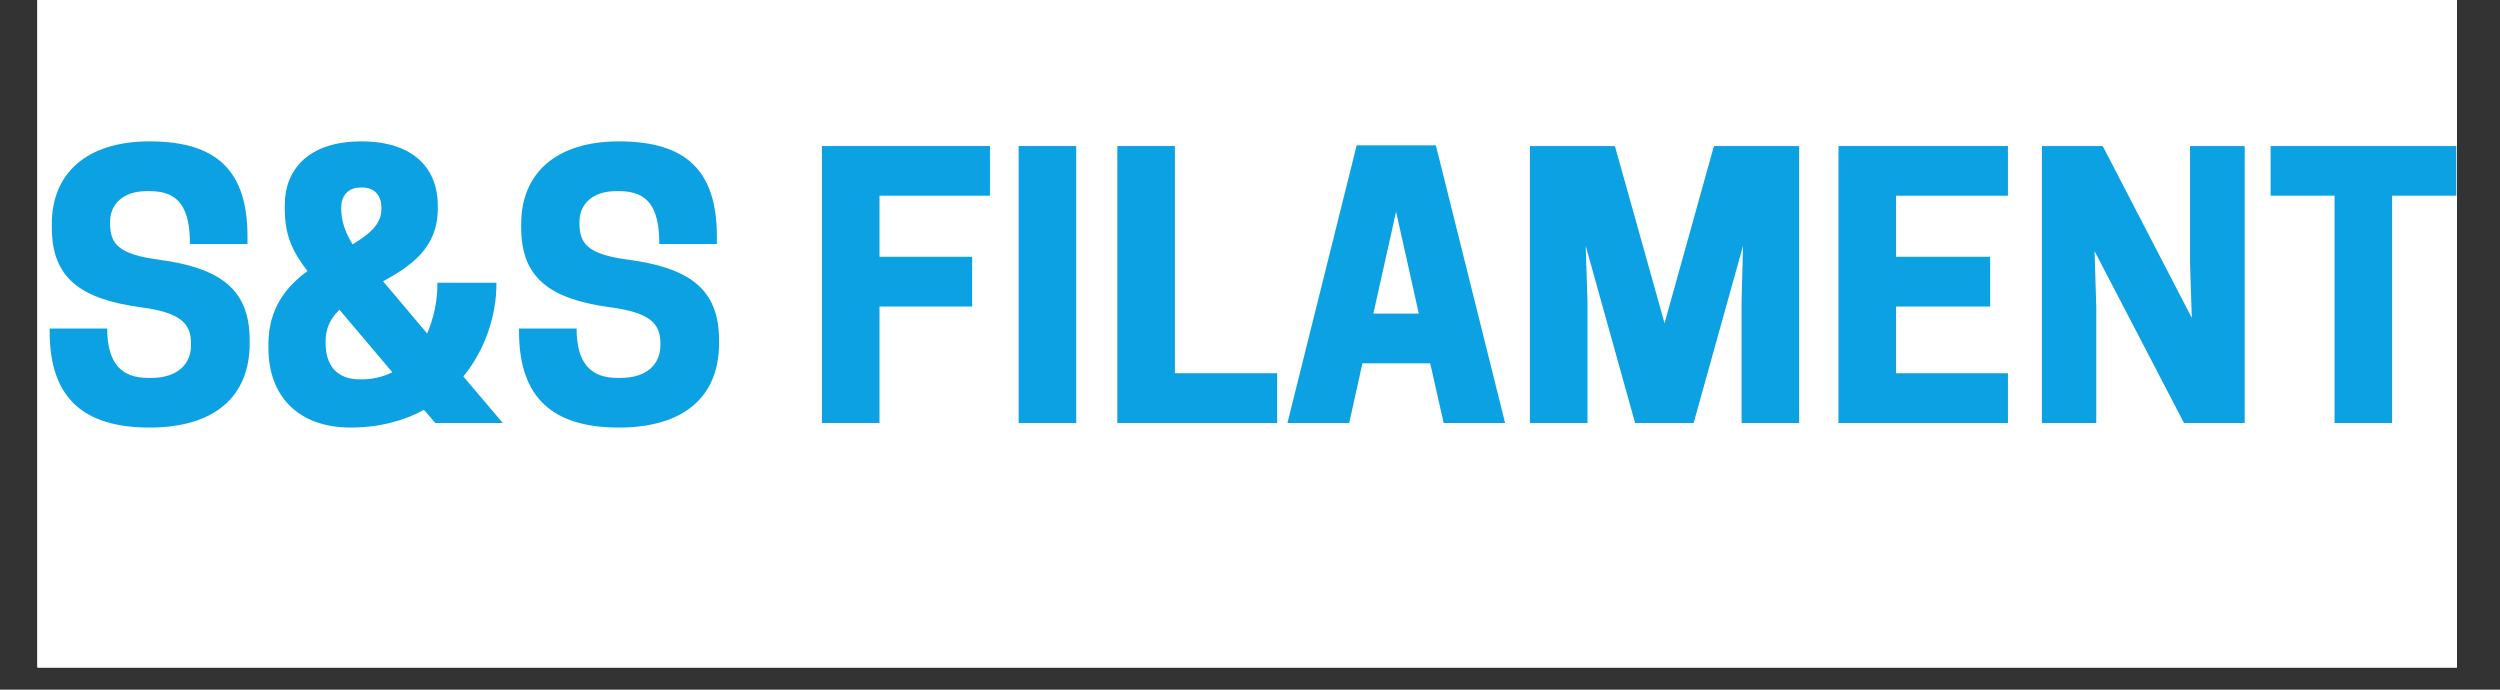
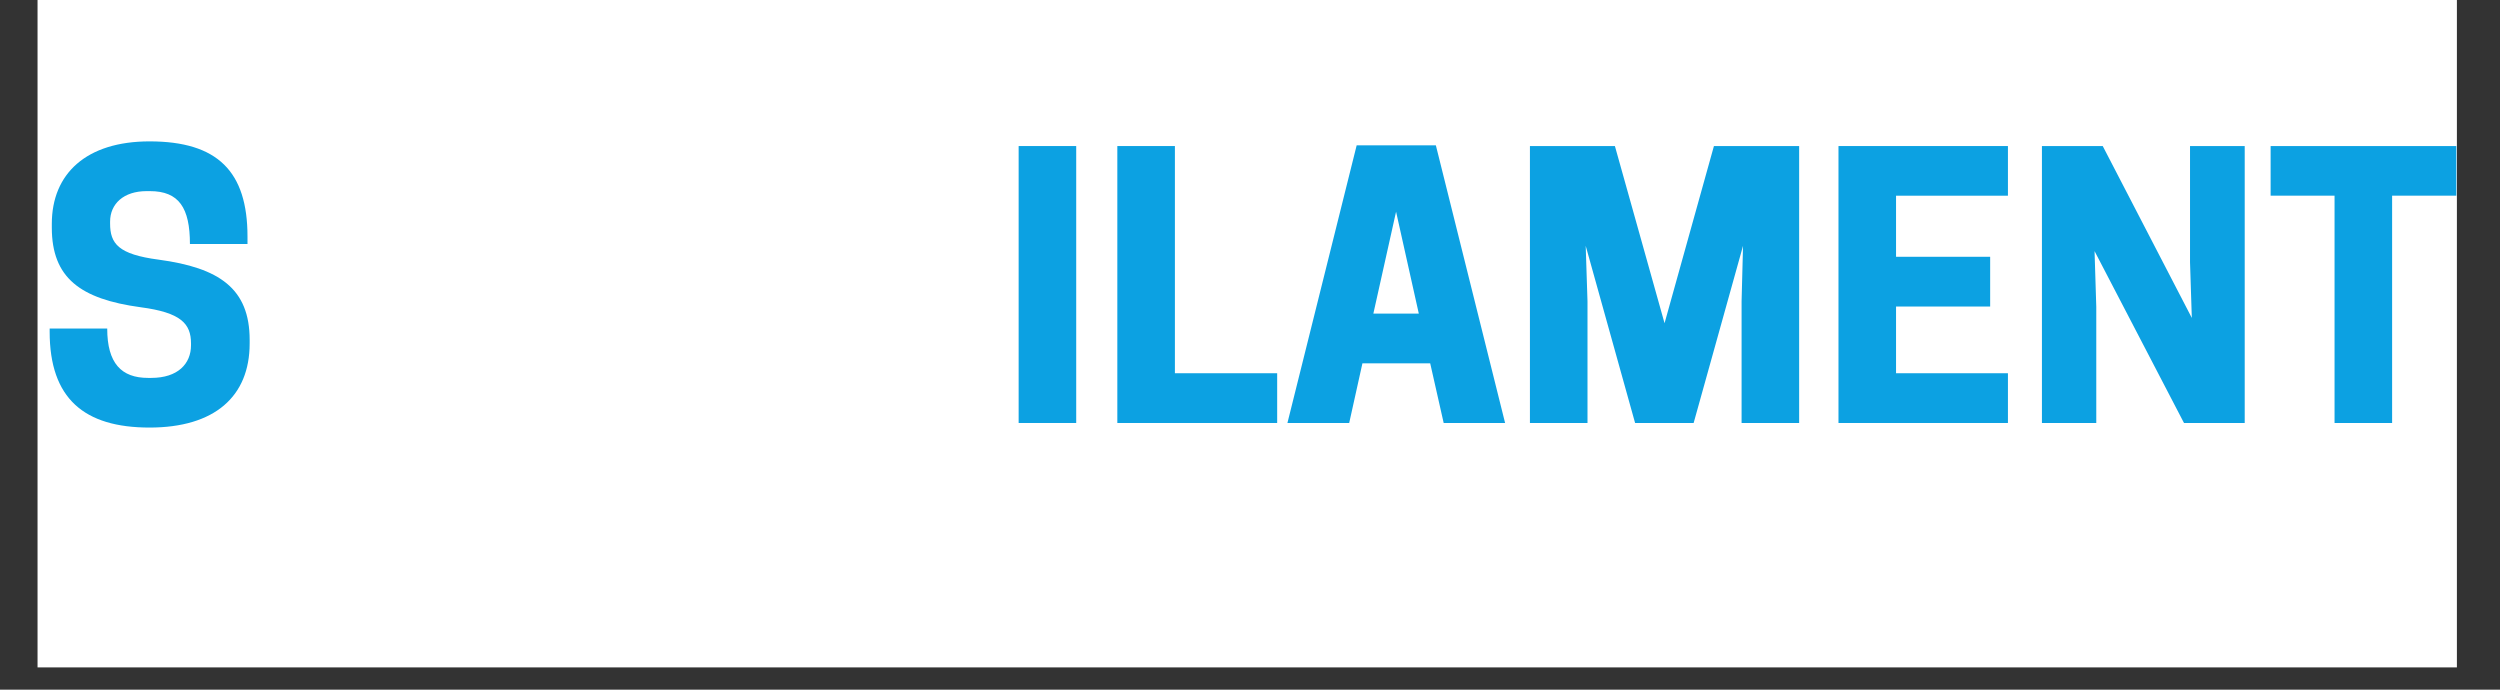
<svg xmlns="http://www.w3.org/2000/svg" width="145" zoomAndPan="magnify" viewBox="0 0 108.75 30" height="40" preserveAspectRatio="xMidYMid meet" version="1.0">
  <rect x="0" y="0" width="108.75" height="30" fill="#333333" stroke="none" />
  <defs>
    <g />
    <clipPath id="3f6f6b92ff">
      <path d="M 1.633 0 L 106.875 0 L 106.875 29.031 L 1.633 29.031 Z M 1.633 0 " clip-rule="nonzero" />
    </clipPath>
    <clipPath id="636dea3dd7">
      <path d="M 98 6 L 106.875 6 L 106.875 19 L 98 19 Z M 98 6 " clip-rule="nonzero" />
    </clipPath>
  </defs>
  <g clip-path="url(#3f6f6b92ff)">
    <path fill="#ffffff" d="M 1.633 0 L 107.117 0 L 107.117 36.375 L 1.633 36.375 Z M 1.633 0 " fill-opacity="1" fill-rule="nonzero" />
-     <path fill="#ffffff" d="M 1.633 0 L 107.117 0 L 107.117 29.098 L 1.633 29.098 Z M 1.633 0 " fill-opacity="1" fill-rule="nonzero" />
-     <path fill="#ffffff" d="M 1.633 0 L 107.117 0 L 107.117 29.098 L 1.633 29.098 Z M 1.633 0 " fill-opacity="1" fill-rule="nonzero" />
  </g>
  <g fill="#0ca1e2" fill-opacity="1">
    <g transform="translate(1.637, 18.4)">
      <g>
        <path d="M 4.48 -5.035 C 6.227 -4.805 6.672 -4.324 6.672 -3.461 L 6.672 -3.383 C 6.672 -2.578 6.102 -1.961 4.941 -1.961 L 4.805 -1.961 C 3.645 -1.961 3.027 -2.594 3.027 -4.109 L 0.523 -4.109 L 0.523 -3.969 C 0.523 -1.066 2.023 0.199 4.867 0.199 C 7.691 0.199 9.223 -1.145 9.223 -3.461 L 9.223 -3.613 C 9.223 -5.855 7.895 -6.75 5.266 -7.105 C 3.508 -7.336 3.152 -7.801 3.152 -8.68 L 3.152 -8.758 C 3.152 -9.531 3.738 -10.086 4.742 -10.086 L 4.883 -10.086 C 6.148 -10.086 6.625 -9.359 6.625 -7.785 L 9.129 -7.785 L 9.129 -8.109 C 9.129 -10.938 7.832 -12.25 4.867 -12.25 C 2.117 -12.25 0.617 -10.844 0.617 -8.664 L 0.617 -8.496 C 0.617 -6.316 1.855 -5.391 4.48 -5.035 Z M 4.48 -5.035 " />
      </g>
    </g>
  </g>
  <g fill="#0ca1e2" fill-opacity="1">
    <g transform="translate(11.383, 18.4)">
      <g>
-         <path d="M 3.863 0.199 C 5.113 0.199 6.18 -0.094 7.059 -0.57 L 7.555 0 L 10.488 0 L 8.773 -2.023 C 9.73 -3.199 10.211 -4.68 10.211 -6.039 L 10.211 -6.102 L 7.645 -6.102 L 7.645 -6.055 C 7.645 -5.281 7.477 -4.543 7.199 -3.891 L 5.281 -6.164 C 6.488 -6.828 7.66 -7.613 7.66 -9.312 L 7.66 -9.484 C 7.66 -10.969 6.703 -12.25 4.34 -12.25 C 1.977 -12.25 1.004 -10.969 1.004 -9.484 L 1.004 -9.312 C 1.004 -8.141 1.359 -7.43 1.992 -6.609 C 1.066 -5.93 0.293 -4.988 0.293 -3.414 L 0.293 -3.258 C 0.293 -1.176 1.59 0.199 3.863 0.199 Z M 4.262 -1.898 C 3.289 -1.898 2.781 -2.488 2.781 -3.477 L 2.781 -3.566 C 2.781 -4.141 3.012 -4.57 3.383 -4.926 L 5.684 -2.207 C 5.281 -2.008 4.836 -1.898 4.34 -1.898 Z M 3.461 -9.391 C 3.461 -9.887 3.77 -10.242 4.293 -10.242 L 4.387 -10.242 C 4.91 -10.242 5.207 -9.887 5.207 -9.391 L 5.207 -9.297 C 5.207 -8.633 4.664 -8.203 3.953 -7.77 C 3.66 -8.25 3.461 -8.758 3.461 -9.297 Z M 3.461 -9.391 " />
-       </g>
+         </g>
    </g>
  </g>
  <g fill="#0ca1e2" fill-opacity="1">
    <g transform="translate(22.055, 18.4)">
      <g>
-         <path d="M 4.48 -5.035 C 6.227 -4.805 6.672 -4.324 6.672 -3.461 L 6.672 -3.383 C 6.672 -2.578 6.102 -1.961 4.941 -1.961 L 4.805 -1.961 C 3.645 -1.961 3.027 -2.594 3.027 -4.109 L 0.523 -4.109 L 0.523 -3.969 C 0.523 -1.066 2.023 0.199 4.867 0.199 C 7.691 0.199 9.223 -1.145 9.223 -3.461 L 9.223 -3.613 C 9.223 -5.855 7.895 -6.75 5.266 -7.105 C 3.508 -7.336 3.152 -7.801 3.152 -8.68 L 3.152 -8.758 C 3.152 -9.531 3.738 -10.086 4.742 -10.086 L 4.883 -10.086 C 6.148 -10.086 6.625 -9.359 6.625 -7.785 L 9.129 -7.785 L 9.129 -8.109 C 9.129 -10.938 7.832 -12.25 4.867 -12.25 C 2.117 -12.25 0.617 -10.844 0.617 -8.664 L 0.617 -8.496 C 0.617 -6.316 1.855 -5.391 4.48 -5.035 Z M 4.48 -5.035 " />
-       </g>
+         </g>
    </g>
  </g>
  <g fill="#0ca1e2" fill-opacity="1">
    <g transform="translate(31.802, 18.4)">
      <g />
    </g>
  </g>
  <g fill="#0ca1e2" fill-opacity="1">
    <g transform="translate(34.891, 18.4)">
      <g>
-         <path d="M 0.863 -12.047 L 0.863 0 L 3.367 0 L 3.367 -5.066 L 7.398 -5.066 L 7.398 -7.23 L 3.367 -7.23 L 3.367 -9.887 L 8.172 -9.887 L 8.172 -12.047 Z M 0.863 -12.047 " />
-       </g>
+         </g>
    </g>
  </g>
  <g fill="#0ca1e2" fill-opacity="1">
    <g transform="translate(43.37, 18.4)">
      <g>
        <path d="M 3.445 -12.047 L 0.941 -12.047 L 0.941 0 L 3.445 0 Z M 3.445 -12.047 " />
      </g>
    </g>
  </g>
  <g fill="#0ca1e2" fill-opacity="1">
    <g transform="translate(47.741, 18.4)">
      <g>
        <path d="M 7.816 0 L 7.816 -2.164 L 3.367 -2.164 L 3.367 -12.047 L 0.863 -12.047 L 0.863 0 Z M 7.816 0 " />
      </g>
    </g>
  </g>
  <g fill="#0ca1e2" fill-opacity="1">
    <g transform="translate(55.788, 18.4)">
      <g>
        <path d="M 3.227 -12.078 L 0.215 0 L 2.902 0 L 3.477 -2.594 L 6.426 -2.594 L 7.012 0 L 9.684 0 L 6.672 -12.078 Z M 4.941 -9.191 L 5.93 -4.758 L 3.953 -4.758 Z M 4.941 -9.191 " />
      </g>
    </g>
  </g>
  <g fill="#0ca1e2" fill-opacity="1">
    <g transform="translate(65.689, 18.4)">
      <g>
        <path d="M 10.133 -7.707 L 10.07 -5.297 L 10.07 0 L 12.574 0 L 12.574 -12.047 L 8.867 -12.047 L 6.719 -4.34 L 4.559 -12.047 L 0.863 -12.047 L 0.863 0 L 3.367 0 L 3.367 -5.297 L 3.289 -7.707 L 5.438 0 L 7.984 0 Z M 10.133 -7.707 " />
      </g>
    </g>
  </g>
  <g fill="#0ca1e2" fill-opacity="1">
    <g transform="translate(79.111, 18.4)">
      <g>
        <path d="M 0.863 -12.047 L 0.863 0 L 8.234 0 L 8.234 -2.164 L 3.367 -2.164 L 3.367 -5.066 L 7.461 -5.066 L 7.461 -7.23 L 3.367 -7.23 L 3.367 -9.887 L 8.234 -9.887 L 8.234 -12.047 Z M 0.863 -12.047 " />
      </g>
    </g>
  </g>
  <g fill="#0ca1e2" fill-opacity="1">
    <g transform="translate(87.961, 18.4)">
      <g>
        <path d="M 9.684 -12.047 L 7.305 -12.047 L 7.305 -6.996 L 7.383 -4.57 L 3.508 -12.047 L 0.863 -12.047 L 0.863 0 L 3.227 0 L 3.227 -5.051 L 3.152 -7.477 L 7.043 0 L 9.684 0 Z M 9.684 -12.047 " />
      </g>
    </g>
  </g>
  <g clip-path="url(#636dea3dd7)">
    <g fill="#0ca1e2" fill-opacity="1">
      <g transform="translate(98.51, 18.4)">
        <g>
          <path d="M 5.547 -9.887 L 8.34 -9.887 L 8.34 -12.047 L 0.262 -12.047 L 0.262 -9.887 L 3.043 -9.887 L 3.043 0 L 5.547 0 Z M 5.547 -9.887 " />
        </g>
      </g>
    </g>
  </g>
</svg>